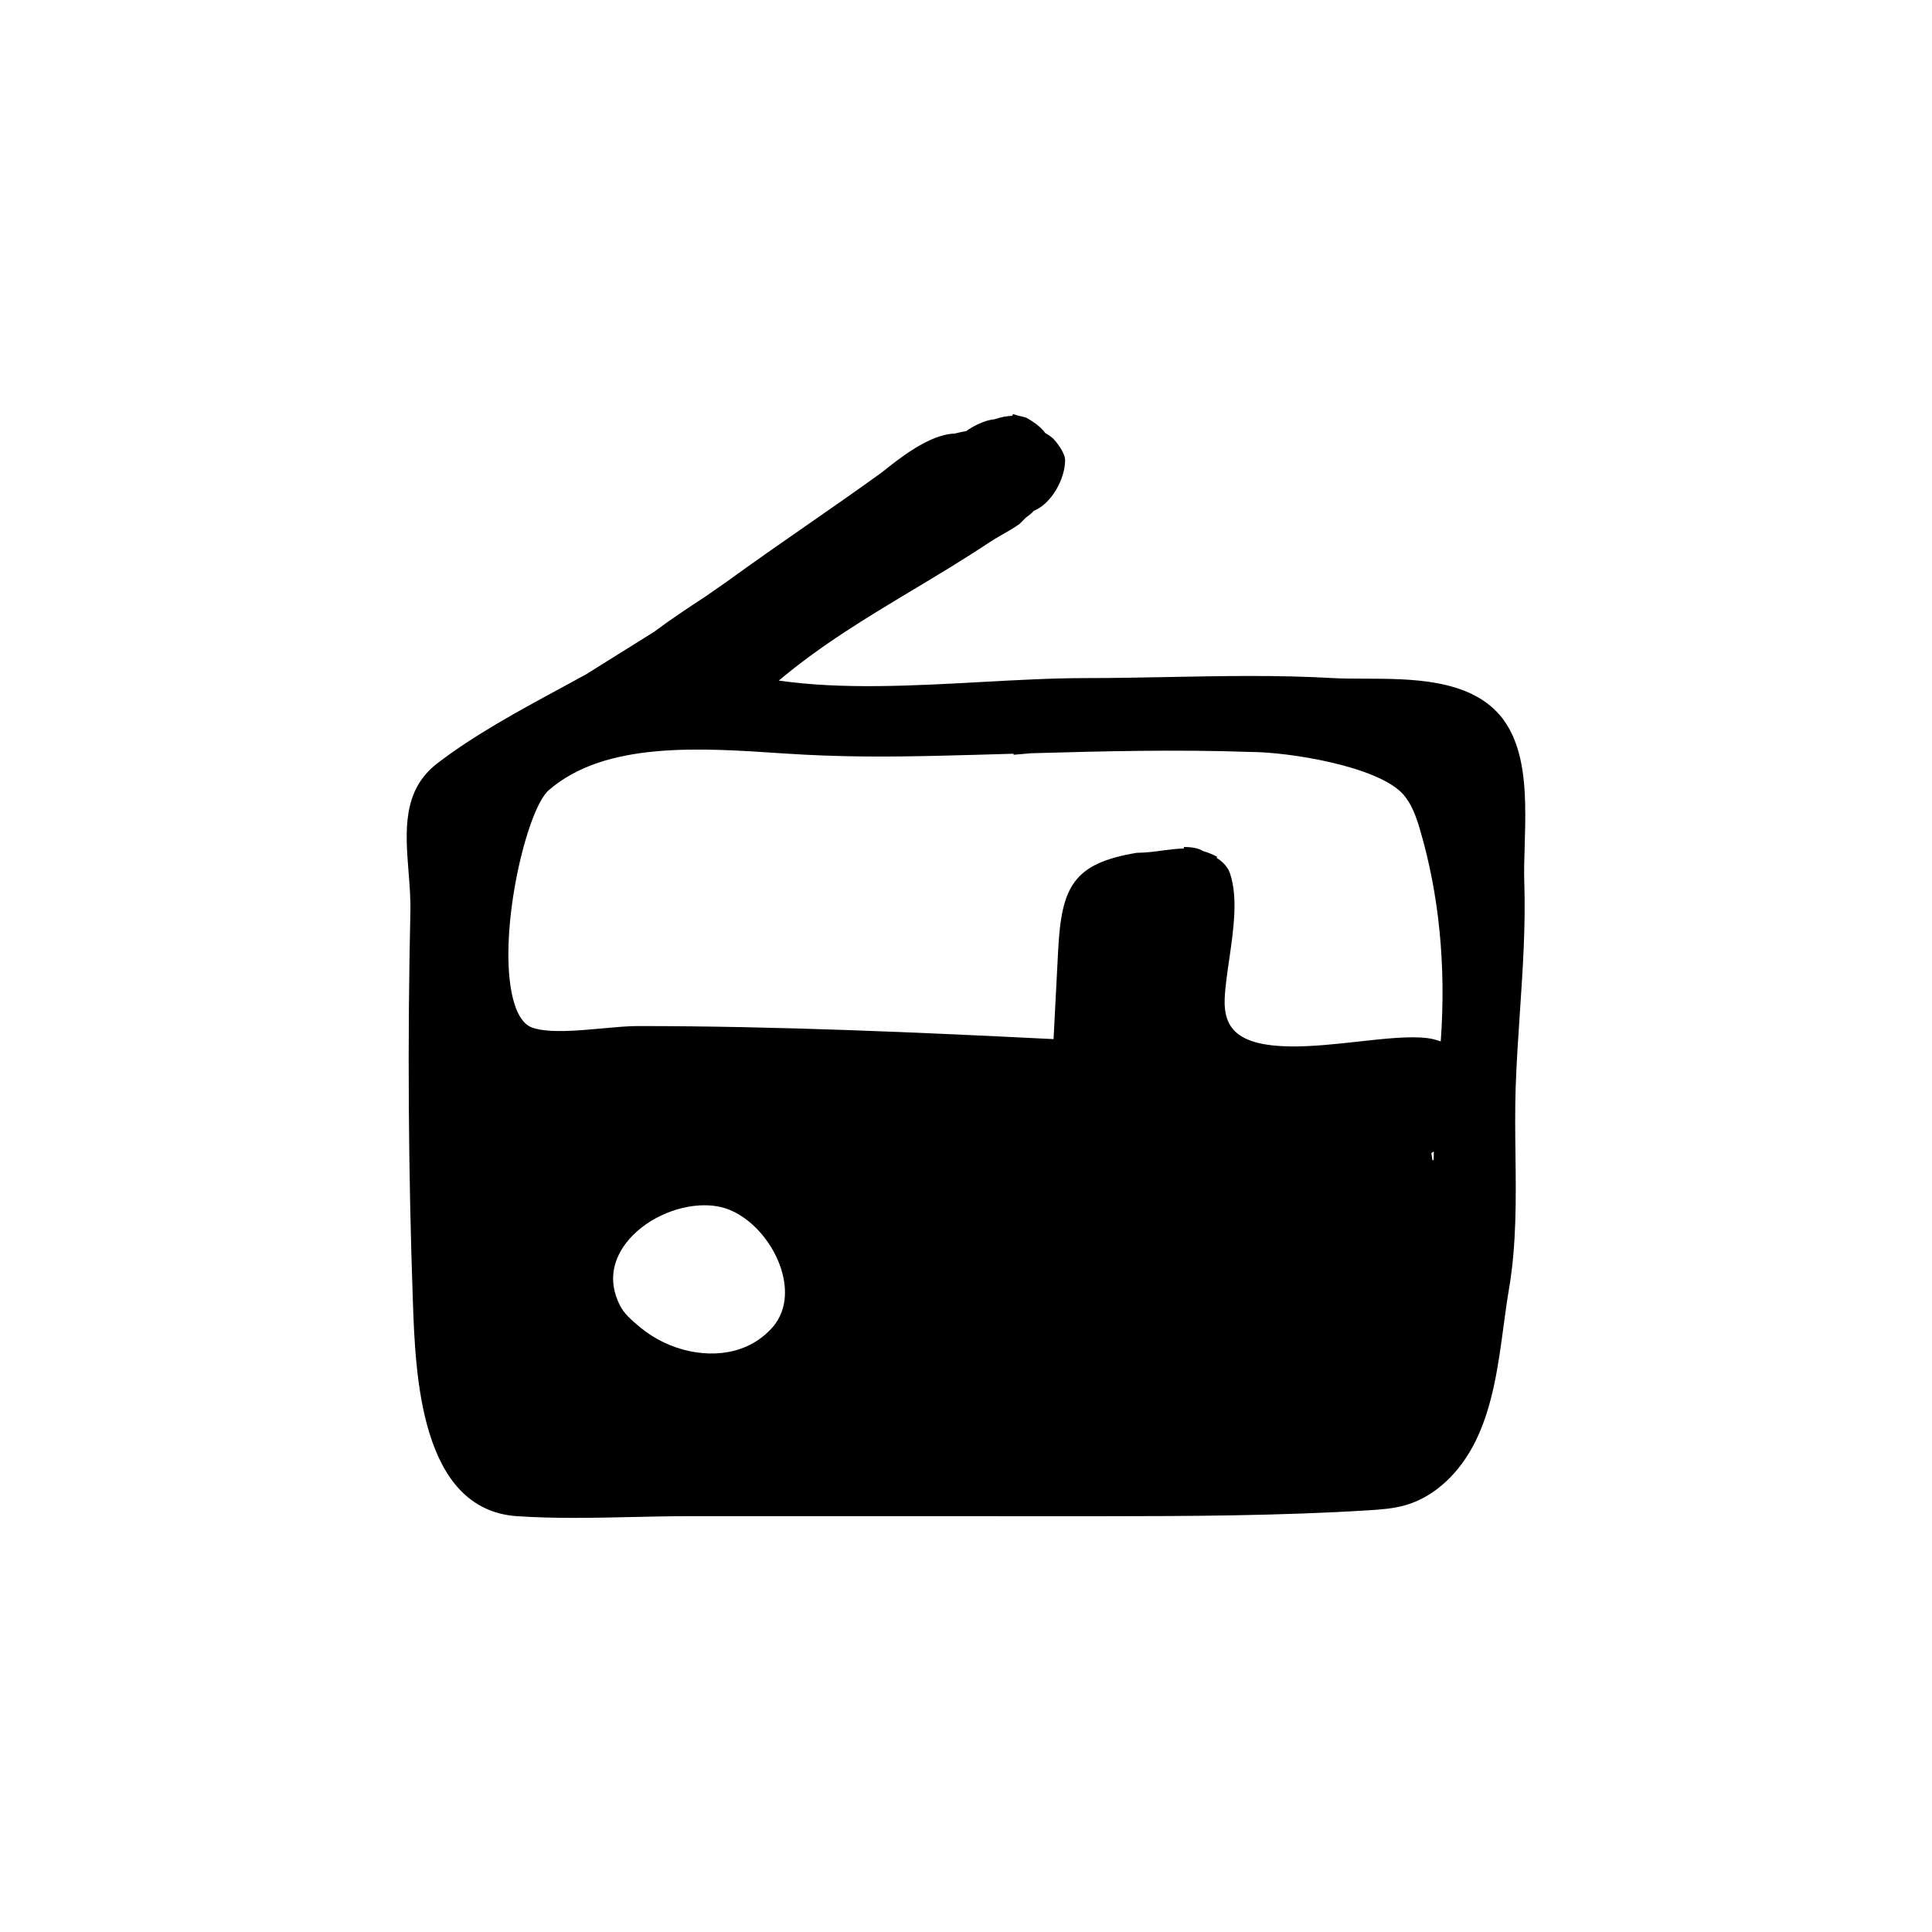
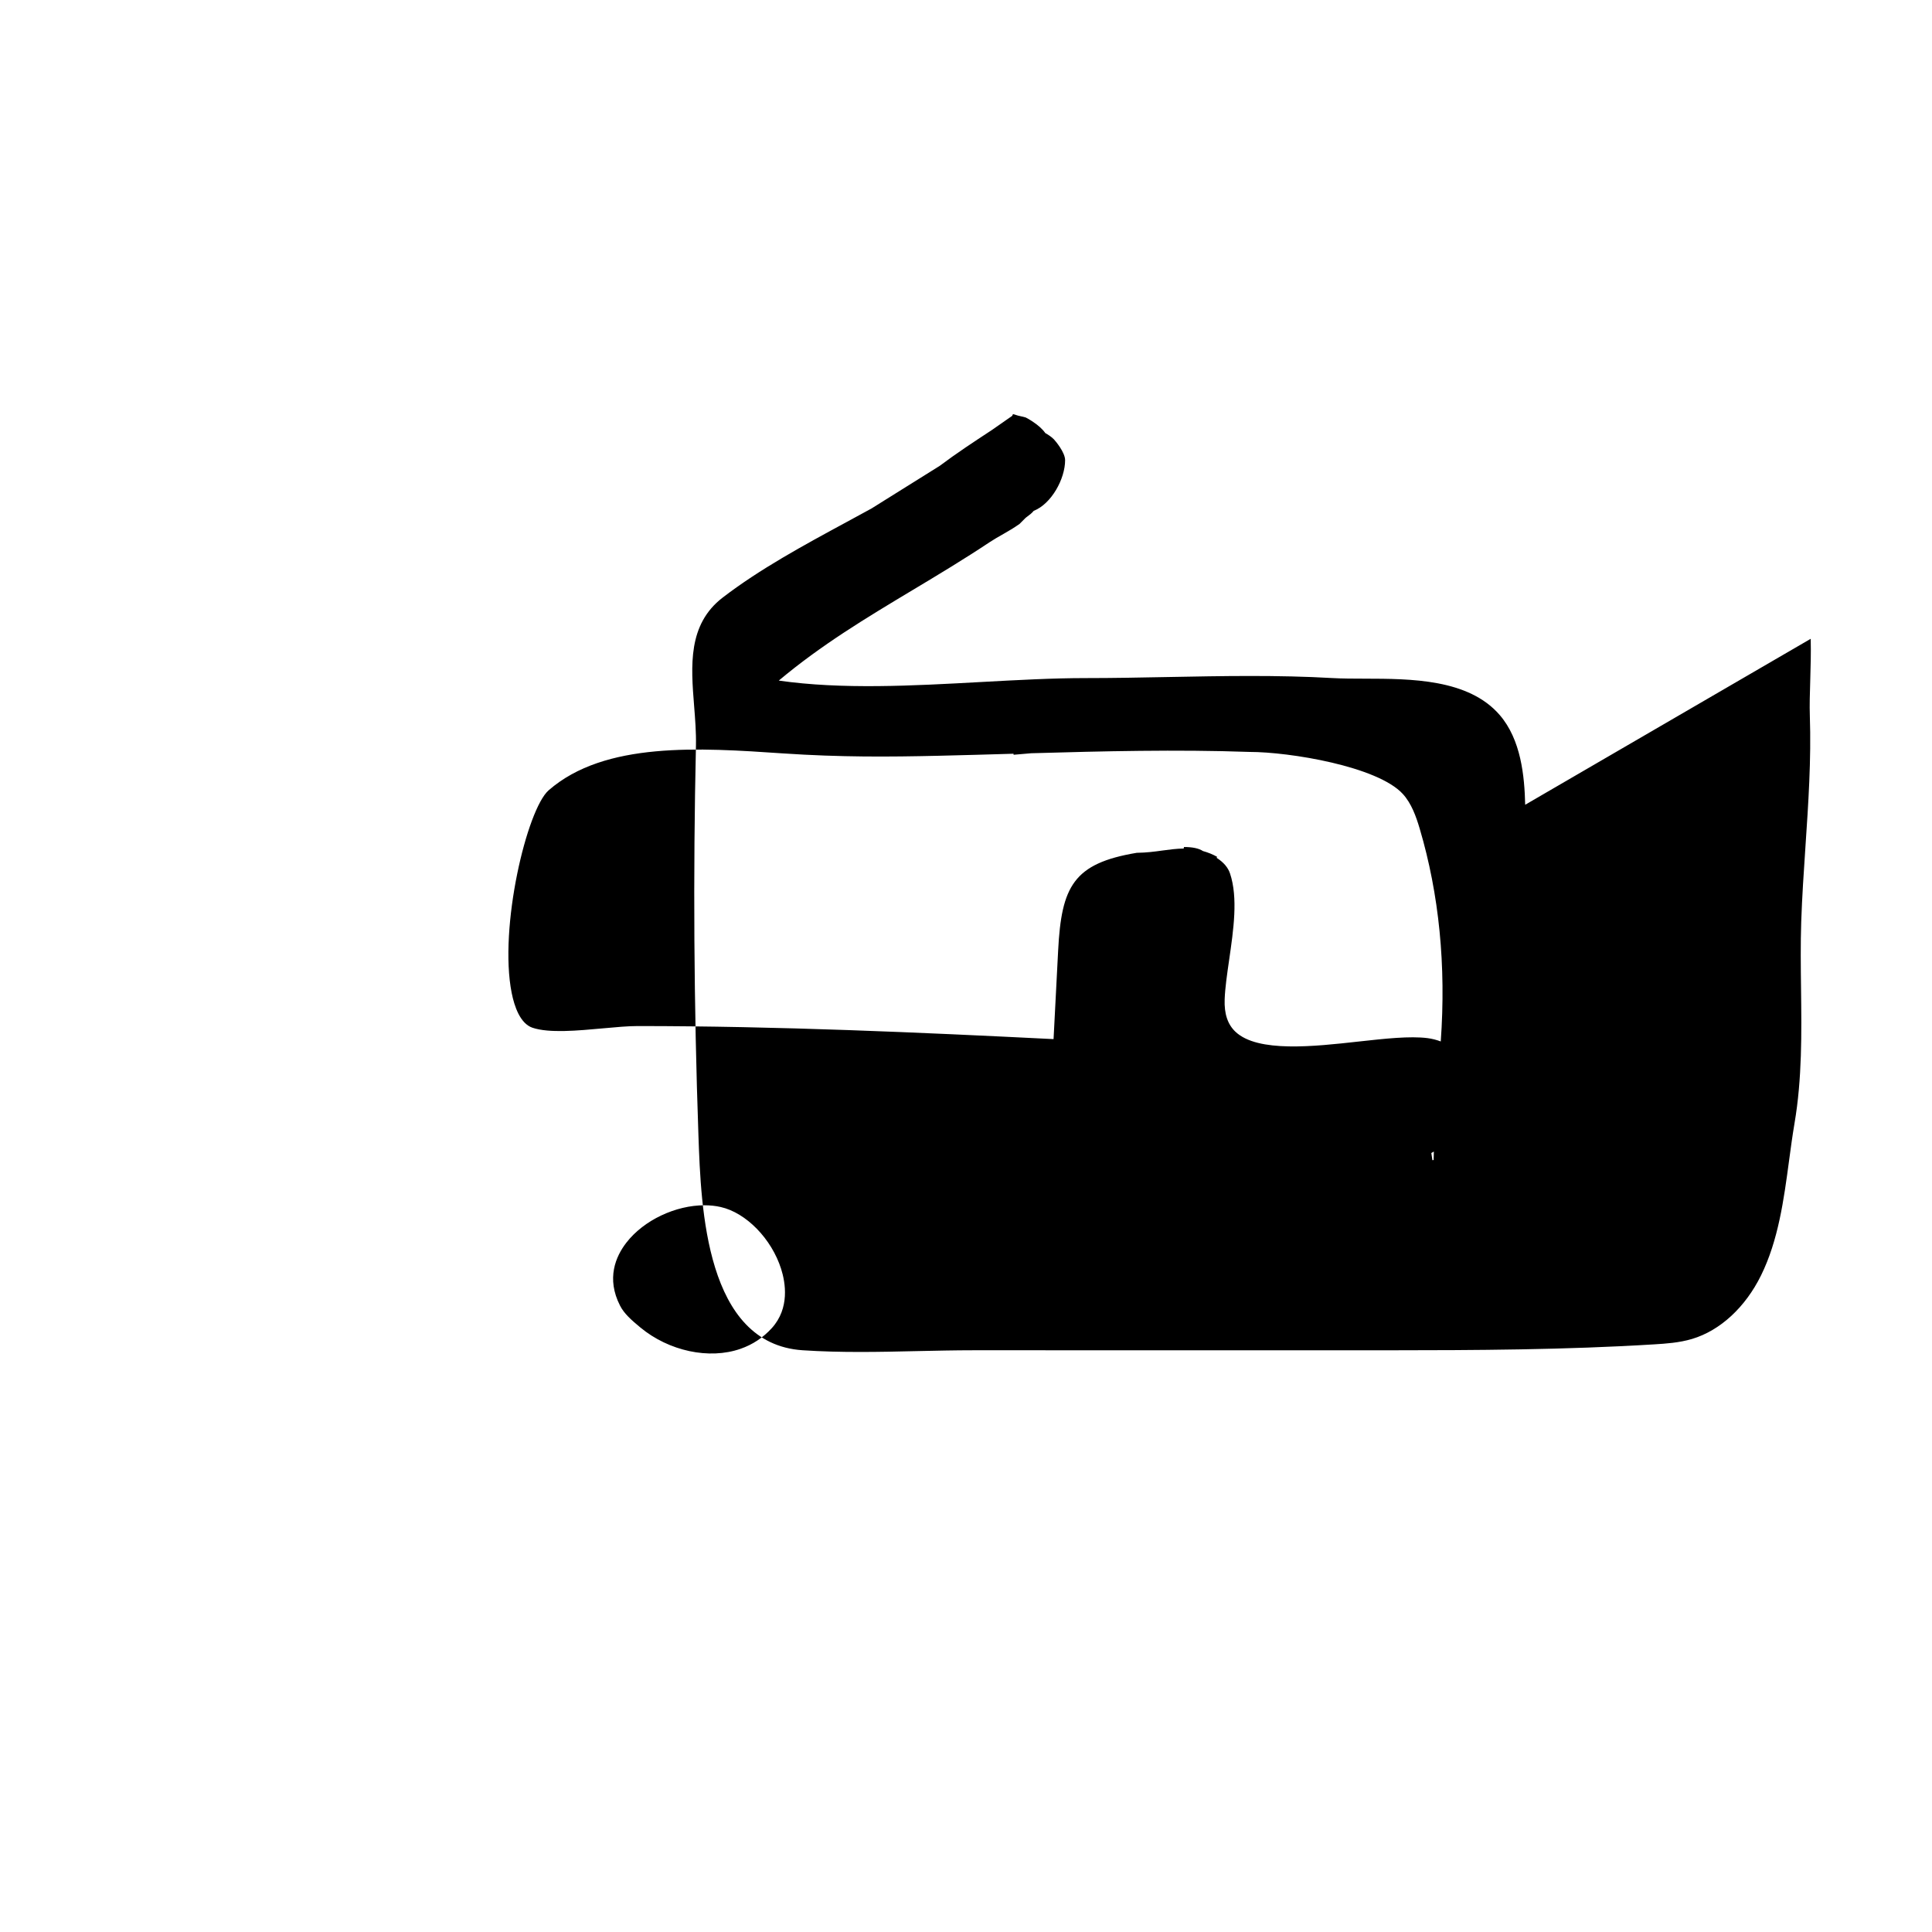
<svg xmlns="http://www.w3.org/2000/svg" fill="#000000" width="800px" height="800px" version="1.1" viewBox="144 144 512 512">
-   <path d="m548.19 357.27c-0.18-7.652-1.113-17.27-6.769-23.805-8.281-9.559-23.512-9.586-35.75-9.613-3.039-0.004-5.93-0.012-8.523-0.156-14.48-0.84-29.32-0.551-43.672-0.277-7.254 0.141-14.496 0.281-21.688 0.281-8.848 0-18.051 0.508-27.797 1.039-18.176 1.004-36.914 2.019-53.605-0.379 11.305-9.488 23.125-16.582 35.562-24.043 6.641-3.981 13.504-8.098 20.328-12.641 1.082-0.719 2.348-1.438 3.606-2.156 1.371-0.785 2.746-1.57 4.309-2.676l1.5-1.508c0.176-0.176 0.418-0.344 0.656-0.523 0.516-0.383 1.125-0.84 1.594-1.43 4.711-1.859 8.324-8.484 8.324-13.43 0-2.098-2.621-5.168-3.004-5.559-0.664-0.672-1.605-1.266-2.254-1.633-0.734-1.055-1.891-2.09-3.512-3.152-0.59-0.379-1.176-0.727-1.676-0.977l-1.059-0.266c-0.312-0.035-1.41-0.328-2.309-0.629l-0.207 0.465c-1.406 0.035-2.957 0.336-4.828 0.941-2.555 0.191-5.754 1.93-7.356 3.102-0.902 0.141-2.082 0.406-3.094 0.66-6.707 0.207-14.727 6.641-19.285 10.297-6.797 4.914-13.594 9.629-20.391 14.348-6.805 4.727-13.613 9.457-20.723 14.625l-5.465 3.809c-4.816 3.16-9.355 6.144-13.738 9.441l-14.777 9.234c-1.867 1.168-3.176 1.988-3.254 2.039-2.203 1.203-4.445 2.422-6.715 3.656-11.281 6.106-22.945 12.426-32.789 19.992-9.273 7.133-8.398 18.086-7.559 28.676 0.277 3.488 0.562 7.094 0.488 10.523-0.77 34.195-0.551 68.871 0.66 103.36 0.676 19.281 1.941 55.168 27.582 56.898 5.019 0.336 10.102 0.453 15.18 0.453 5.09 0 10.172-0.109 15.164-0.227 4.992-0.105 9.977-0.223 14.914-0.223l110.21 0.008c22.551-0.012 46.762-0.109 70.332-1.578 2.902-0.18 6.516-0.406 9.941-1.43 7.445-2.227 14.105-8.367 18.285-16.852 4.59-9.336 6.027-20.043 7.418-30.391 0.449-3.356 0.898-6.664 1.441-9.875 2.031-11.875 1.879-24.008 1.734-35.734-0.074-5.805-0.145-11.809 0.047-17.66 0.223-6.609 0.676-13.367 1.117-19.906 0.766-11.371 1.562-23.129 1.168-34.711-0.098-2.793 0.004-5.969 0.105-9.332 0.102-3.57 0.219-7.344 0.125-11.082zm-238.2 116.05c4.66-6.016 13.109-9.91 20.691-9.91 1.473 0 2.918 0.145 4.289 0.457 6.762 1.512 13.512 8.43 16.047 16.438 1.133 3.582 2.316 10.379-2.488 15.668-2.297 2.523-5.082 4.363-8.289 5.477-8.293 2.898-18.965 0.613-26.527-5.644-2.387-1.98-4.301-3.656-5.391-5.789-3.703-7.231-1.137-13.07 1.668-16.695zm161.46-55.855c-2.102-1.961-3.047-4.785-2.902-8.652 0.117-3.031 0.629-6.586 1.176-10.344 1.18-8.133 2.398-16.547 0.246-22.984-0.527-1.586-1.691-2.957-3.547-4.152l0.117-0.273c-1.168-0.656-2.387-1.145-3.699-1.508l-0.074-0.031c-1.066-0.699-2.746-1.055-5.012-1.055l-0.059 0.406c-1.898 0.016-3.738 0.273-5.656 0.527-2.023 0.281-4.117 0.57-6.793 0.605-16.816 2.805-19.949 8.922-20.828 25.879l-1.215 23.492c-35.484-1.77-73.121-3.461-110.22-3.461-2.602 0-5.785 0.297-9.16 0.605-6.699 0.613-14.297 1.324-18.703-0.156-3.266-1.102-4.805-5.633-5.523-9.238-3.441-17.316 4.039-48.668 9.809-53.695 14.879-12.969 39.961-11.27 62.105-9.77 15.34 1.031 28.047 0.926 41.277 0.625 6.609-0.152 13.211-0.344 19.801-0.539l0.031 0.273 4.68-0.402c19-0.543 38.508-1.027 57.836-0.348 10.625 0 33.941 3.828 40.629 11.141 2.277 2.5 3.5 5.91 4.481 9.227 5.133 17.34 7.012 36.238 5.57 56.359-1.133-0.43-2.324-0.73-3.523-0.883-4.695-0.59-11.266 0.137-18.227 0.906-11.887 1.324-26.699 2.965-32.617-2.555zm52.477 33.957c-0.109 0.012-0.215 0.023-0.324 0.039-0.082-0.641-0.188-1.305-0.289-1.898 0.227-0.125 0.453-0.258 0.672-0.387-0.008 0.75-0.035 1.5-0.059 2.246z" />
+   <path d="m548.19 357.27c-0.18-7.652-1.113-17.27-6.769-23.805-8.281-9.559-23.512-9.586-35.75-9.613-3.039-0.004-5.93-0.012-8.523-0.156-14.48-0.84-29.32-0.551-43.672-0.277-7.254 0.141-14.496 0.281-21.688 0.281-8.848 0-18.051 0.508-27.797 1.039-18.176 1.004-36.914 2.019-53.605-0.379 11.305-9.488 23.125-16.582 35.562-24.043 6.641-3.981 13.504-8.098 20.328-12.641 1.082-0.719 2.348-1.438 3.606-2.156 1.371-0.785 2.746-1.57 4.309-2.676l1.5-1.508c0.176-0.176 0.418-0.344 0.656-0.523 0.516-0.383 1.125-0.84 1.594-1.43 4.711-1.859 8.324-8.484 8.324-13.43 0-2.098-2.621-5.168-3.004-5.559-0.664-0.672-1.605-1.266-2.254-1.633-0.734-1.055-1.891-2.09-3.512-3.152-0.59-0.379-1.176-0.727-1.676-0.977l-1.059-0.266c-0.312-0.035-1.41-0.328-2.309-0.629l-0.207 0.465l-5.465 3.809c-4.816 3.16-9.355 6.144-13.738 9.441l-14.777 9.234c-1.867 1.168-3.176 1.988-3.254 2.039-2.203 1.203-4.445 2.422-6.715 3.656-11.281 6.106-22.945 12.426-32.789 19.992-9.273 7.133-8.398 18.086-7.559 28.676 0.277 3.488 0.562 7.094 0.488 10.523-0.77 34.195-0.551 68.871 0.66 103.36 0.676 19.281 1.941 55.168 27.582 56.898 5.019 0.336 10.102 0.453 15.18 0.453 5.09 0 10.172-0.109 15.164-0.227 4.992-0.105 9.977-0.223 14.914-0.223l110.21 0.008c22.551-0.012 46.762-0.109 70.332-1.578 2.902-0.18 6.516-0.406 9.941-1.43 7.445-2.227 14.105-8.367 18.285-16.852 4.59-9.336 6.027-20.043 7.418-30.391 0.449-3.356 0.898-6.664 1.441-9.875 2.031-11.875 1.879-24.008 1.734-35.734-0.074-5.805-0.145-11.809 0.047-17.66 0.223-6.609 0.676-13.367 1.117-19.906 0.766-11.371 1.562-23.129 1.168-34.711-0.098-2.793 0.004-5.969 0.105-9.332 0.102-3.57 0.219-7.344 0.125-11.082zm-238.2 116.05c4.66-6.016 13.109-9.91 20.691-9.91 1.473 0 2.918 0.145 4.289 0.457 6.762 1.512 13.512 8.43 16.047 16.438 1.133 3.582 2.316 10.379-2.488 15.668-2.297 2.523-5.082 4.363-8.289 5.477-8.293 2.898-18.965 0.613-26.527-5.644-2.387-1.98-4.301-3.656-5.391-5.789-3.703-7.231-1.137-13.07 1.668-16.695zm161.46-55.855c-2.102-1.961-3.047-4.785-2.902-8.652 0.117-3.031 0.629-6.586 1.176-10.344 1.18-8.133 2.398-16.547 0.246-22.984-0.527-1.586-1.691-2.957-3.547-4.152l0.117-0.273c-1.168-0.656-2.387-1.145-3.699-1.508l-0.074-0.031c-1.066-0.699-2.746-1.055-5.012-1.055l-0.059 0.406c-1.898 0.016-3.738 0.273-5.656 0.527-2.023 0.281-4.117 0.57-6.793 0.605-16.816 2.805-19.949 8.922-20.828 25.879l-1.215 23.492c-35.484-1.77-73.121-3.461-110.22-3.461-2.602 0-5.785 0.297-9.16 0.605-6.699 0.613-14.297 1.324-18.703-0.156-3.266-1.102-4.805-5.633-5.523-9.238-3.441-17.316 4.039-48.668 9.809-53.695 14.879-12.969 39.961-11.27 62.105-9.77 15.34 1.031 28.047 0.926 41.277 0.625 6.609-0.152 13.211-0.344 19.801-0.539l0.031 0.273 4.68-0.402c19-0.543 38.508-1.027 57.836-0.348 10.625 0 33.941 3.828 40.629 11.141 2.277 2.5 3.5 5.91 4.481 9.227 5.133 17.34 7.012 36.238 5.57 56.359-1.133-0.43-2.324-0.73-3.523-0.883-4.695-0.59-11.266 0.137-18.227 0.906-11.887 1.324-26.699 2.965-32.617-2.555zm52.477 33.957c-0.109 0.012-0.215 0.023-0.324 0.039-0.082-0.641-0.188-1.305-0.289-1.898 0.227-0.125 0.453-0.258 0.672-0.387-0.008 0.75-0.035 1.5-0.059 2.246z" />
</svg>